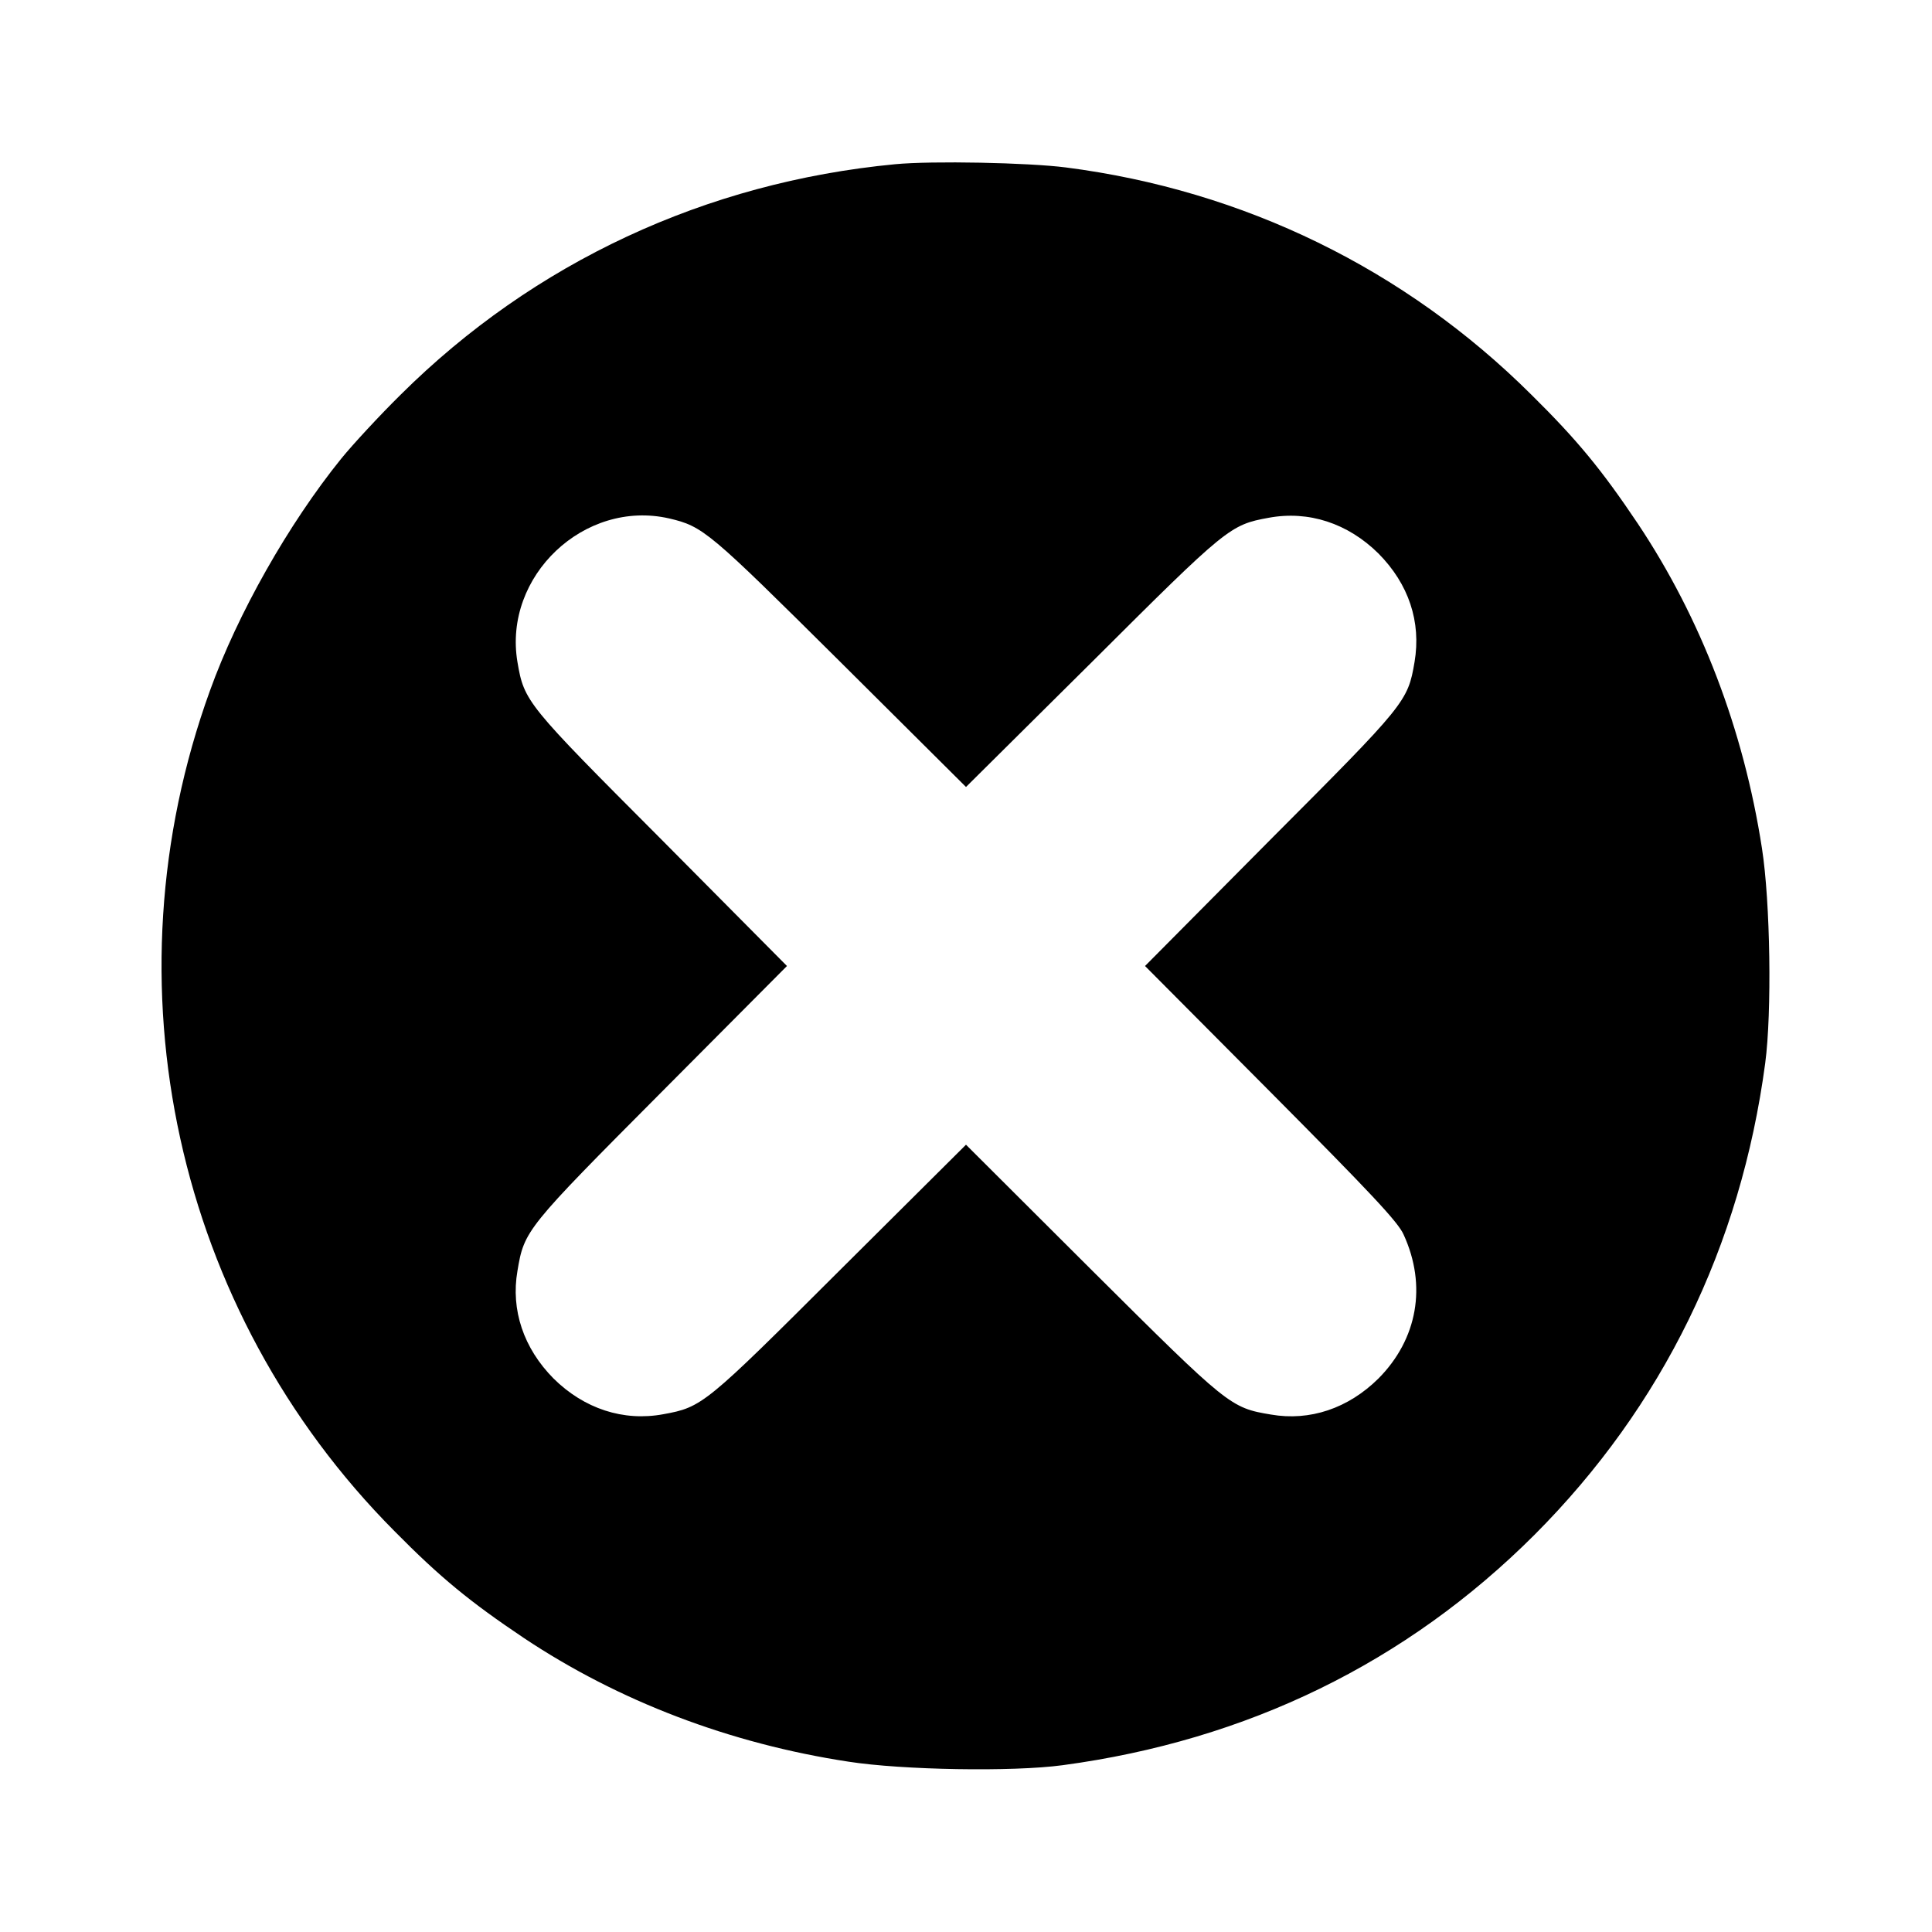
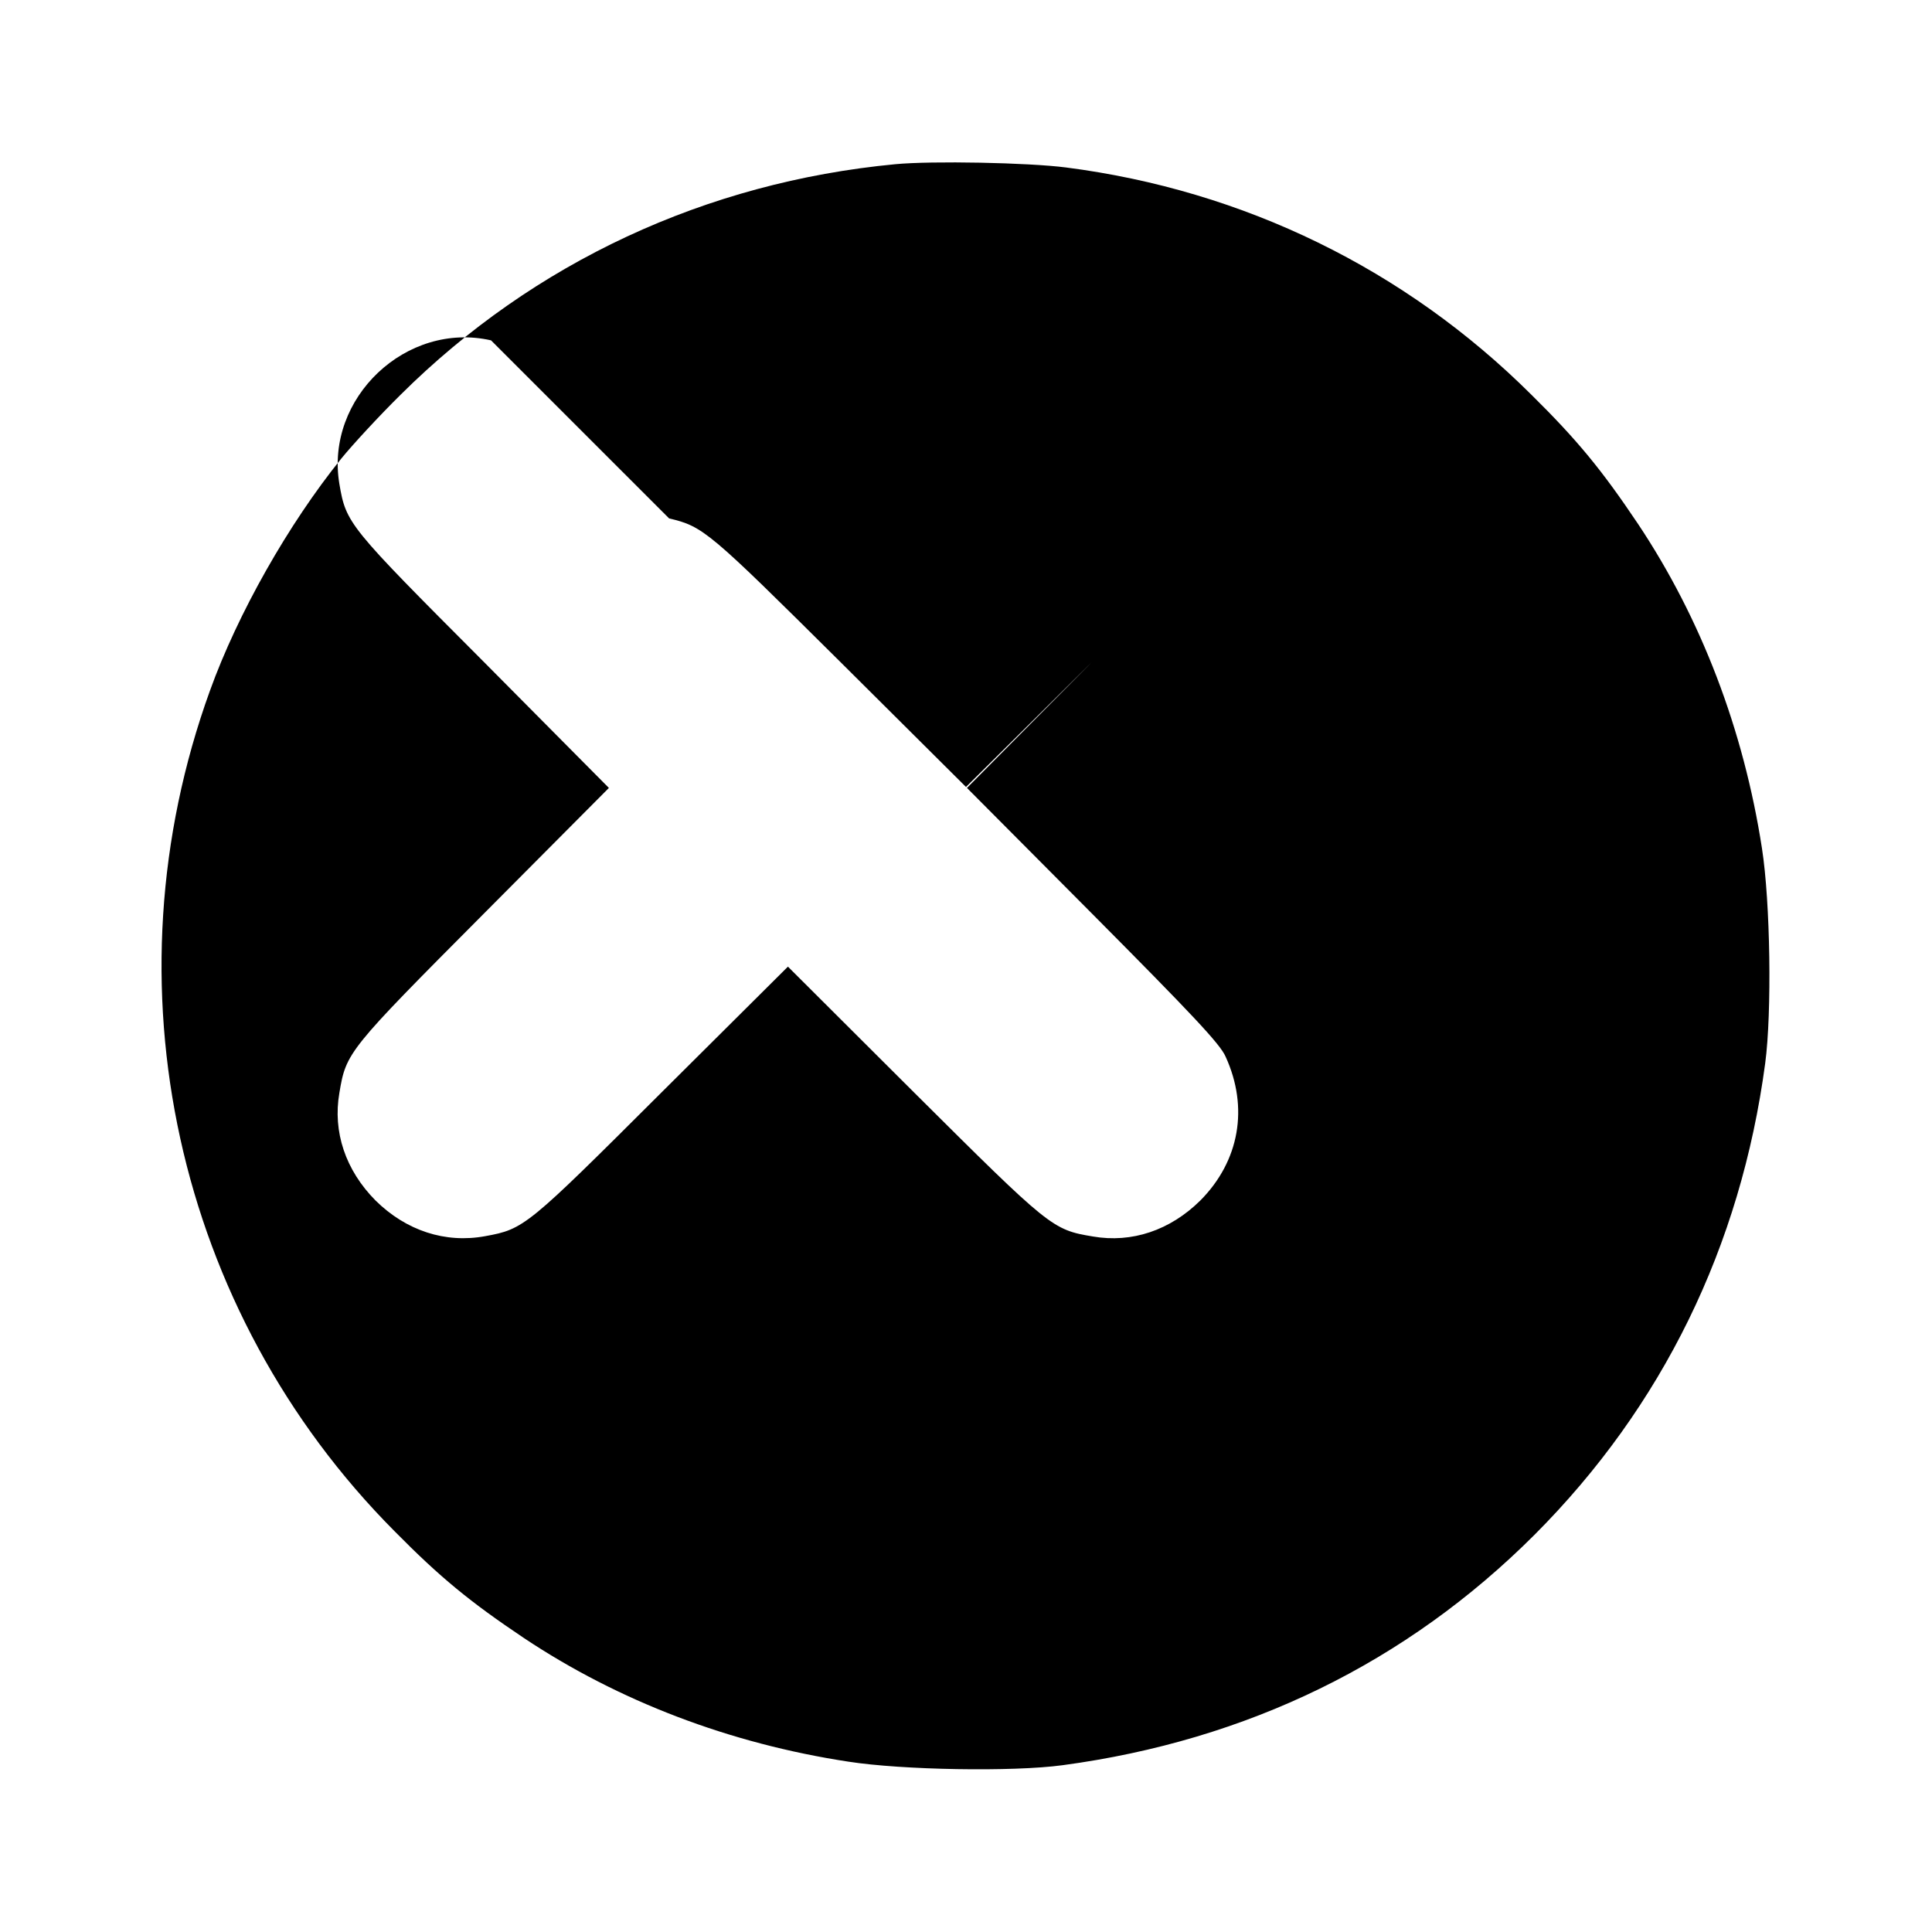
<svg xmlns="http://www.w3.org/2000/svg" version="1.0" width="600pt" height="600pt" viewBox="0 0 600 600" preserveAspectRatio="xMidYMid meet">
  <g transform="translate(0,600) scale(0.1,-0.1)" fill="#000000" stroke="none">
-     <path d="M2780 5490 c-588 -56 -1122 -305 -1535 -715 -67 -66 -150 -156 -185 -199 -164 -203 -322 -482 -408 -721 -330 -911 -107 -1926 573 -2610 142 -144 235 -220 402 -332 294 -196 640 -328 1008 -384 167 -26 510 -32 665 -11 573 77 1068 318 1466 716 397 398 640 895 716 1464 21 158 16 500 -10 667 -57 369 -189 714 -385 1008 -112 167 -188 260 -332 402 -391 389 -892 634 -1445 705 -117 15 -415 21 -530 10z m-702 -1100 c106 -25 122 -39 530 -444 l392 -390 393 390 c418 417 427 424 547 446 124 23 246 -17 341 -111 94 -95 133 -212 112 -337 -21 -123 -27 -130 -447 -551 l-390 -393 390 -392 c308 -310 396 -403 413 -442 73 -159 43 -325 -78 -447 -94 -93 -213 -133 -334 -112 -126 21 -132 26 -555 447 l-392 391 -393 -391 c-418 -417 -426 -424 -547 -446 -124 -23 -246 17 -341 111 -93 94 -133 213 -112 334 21 126 26 132 447 555 l390 392 -390 393 c-420 421 -426 428 -447 551 -45 267 208 506 471 446z" />
+     <path d="M2780 5490 c-588 -56 -1122 -305 -1535 -715 -67 -66 -150 -156 -185 -199 -164 -203 -322 -482 -408 -721 -330 -911 -107 -1926 573 -2610 142 -144 235 -220 402 -332 294 -196 640 -328 1008 -384 167 -26 510 -32 665 -11 573 77 1068 318 1466 716 397 398 640 895 716 1464 21 158 16 500 -10 667 -57 369 -189 714 -385 1008 -112 167 -188 260 -332 402 -391 389 -892 634 -1445 705 -117 15 -415 21 -530 10z m-702 -1100 c106 -25 122 -39 530 -444 l392 -390 393 390 l-390 -393 390 -392 c308 -310 396 -403 413 -442 73 -159 43 -325 -78 -447 -94 -93 -213 -133 -334 -112 -126 21 -132 26 -555 447 l-392 391 -393 -391 c-418 -417 -426 -424 -547 -446 -124 -23 -246 17 -341 111 -93 94 -133 213 -112 334 21 126 26 132 447 555 l390 392 -390 393 c-420 421 -426 428 -447 551 -45 267 208 506 471 446z" />
  </g>
</svg>